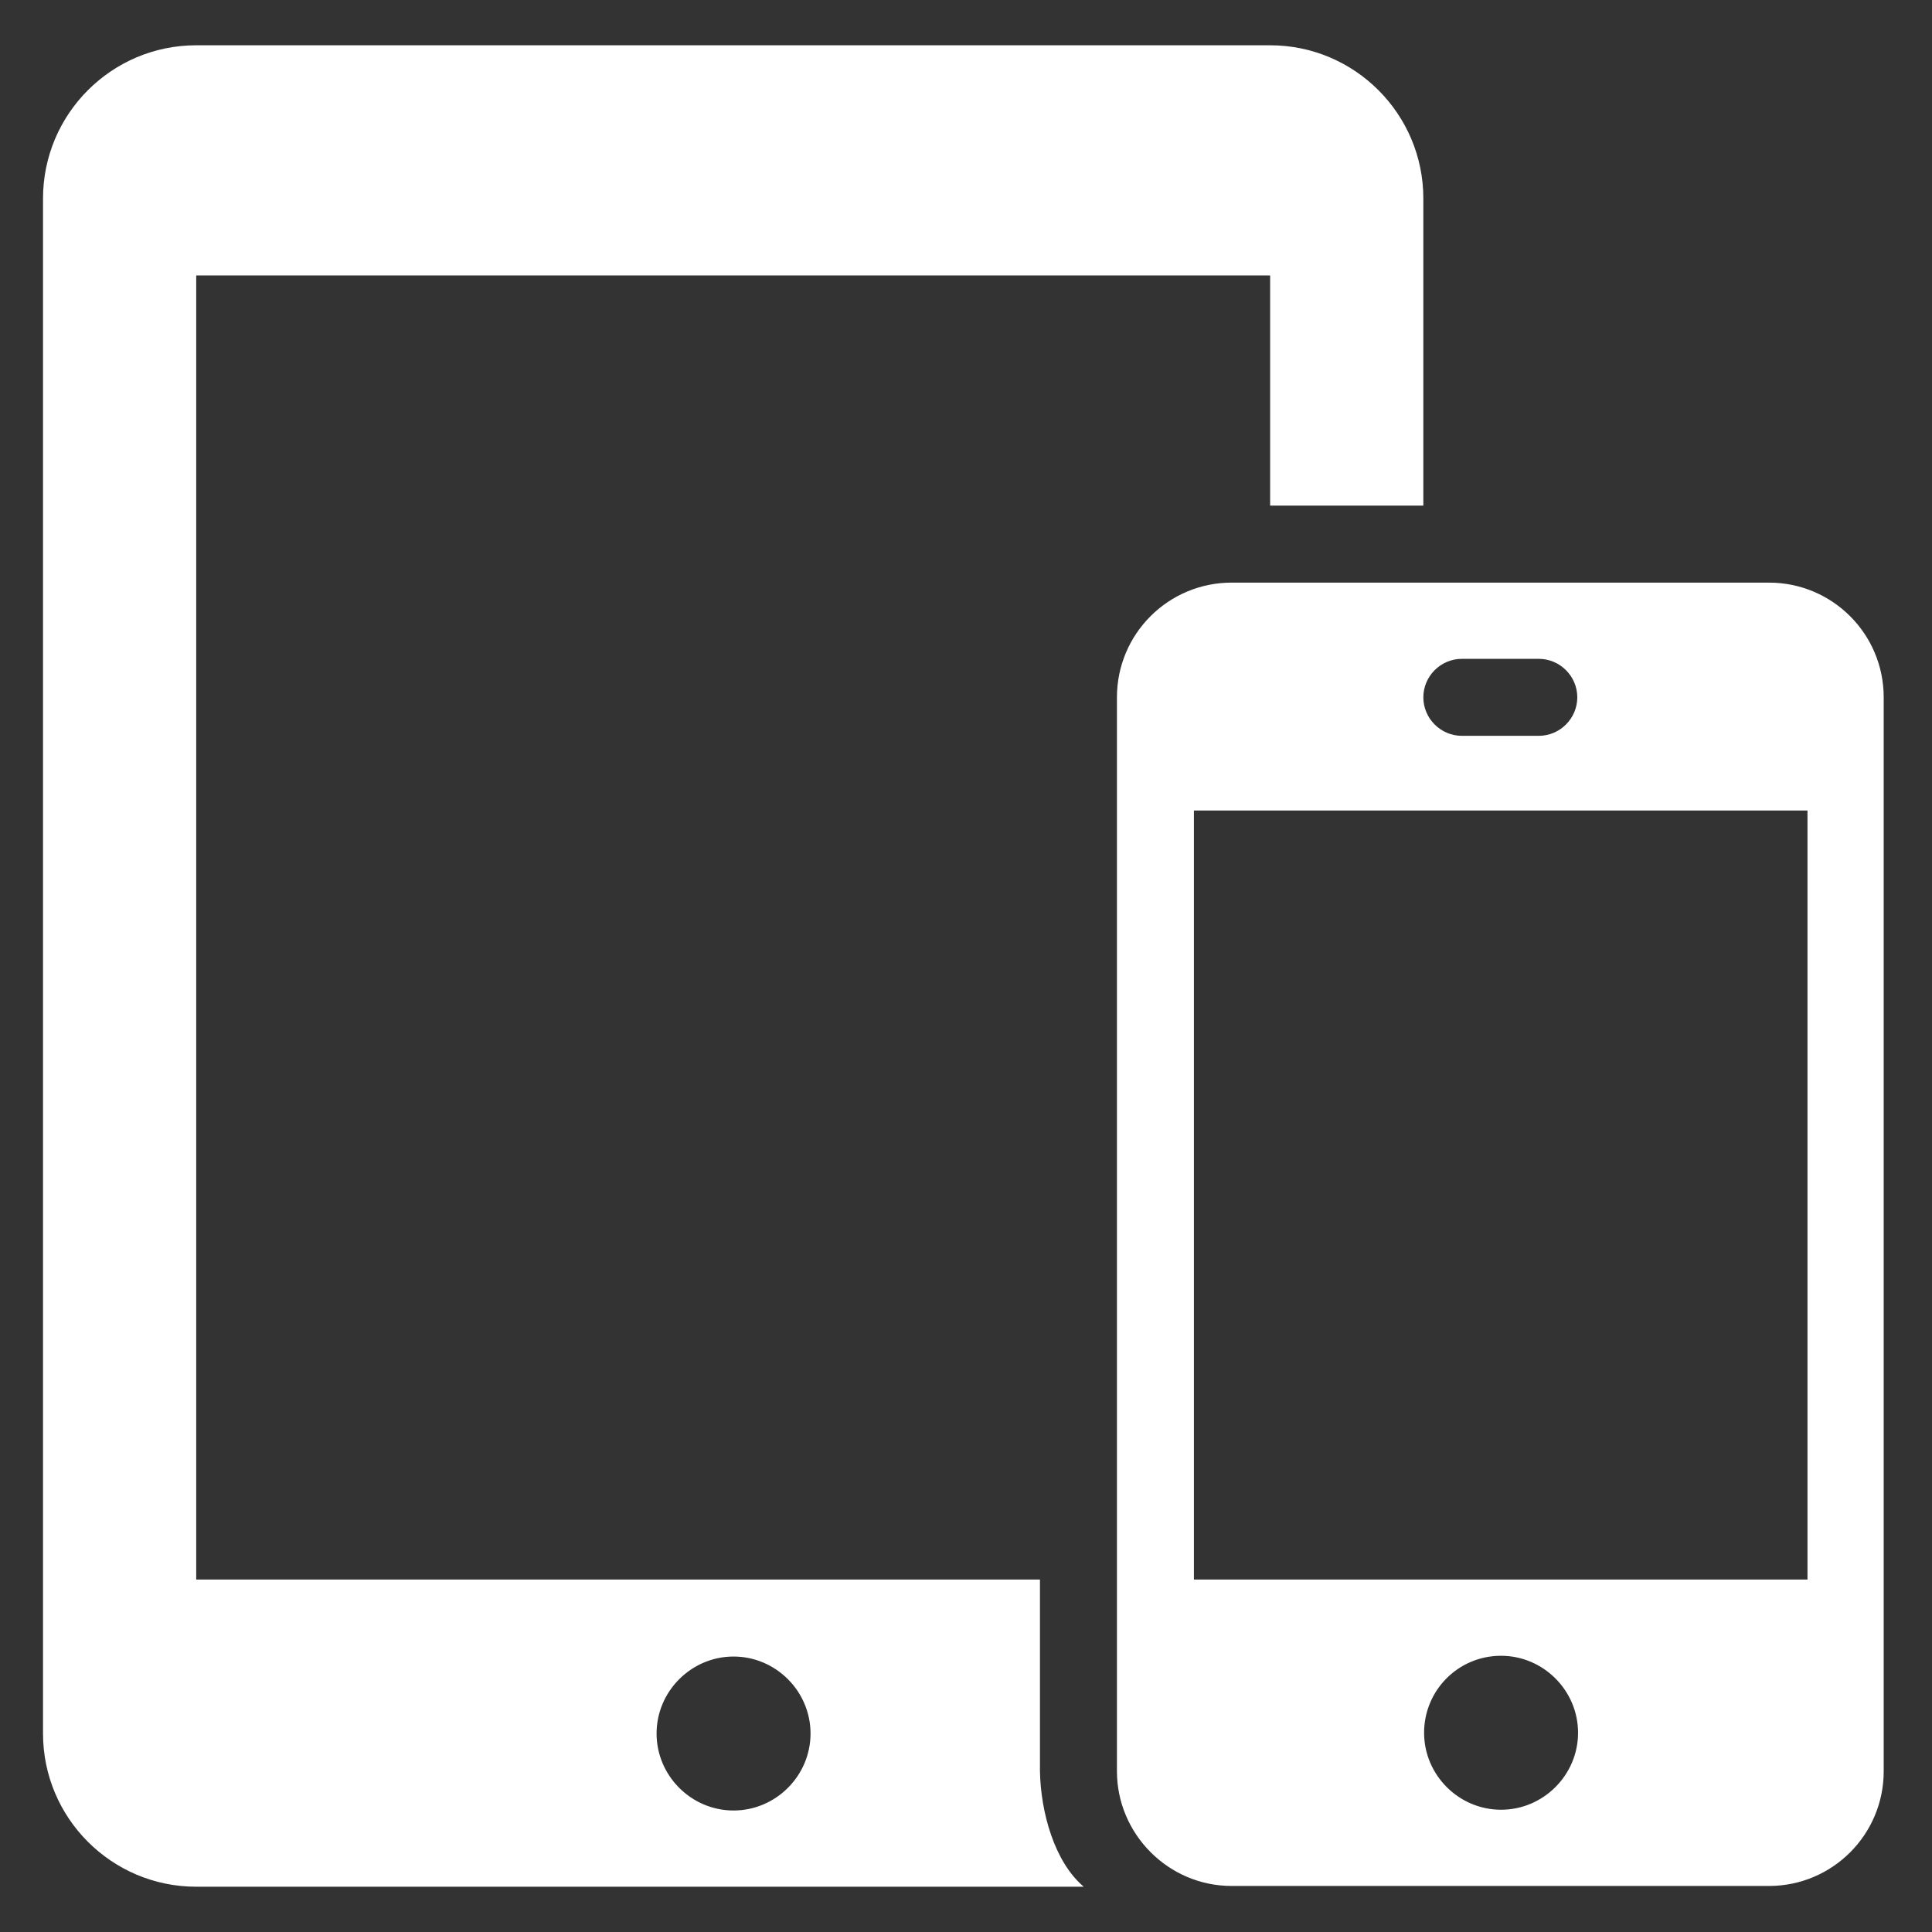
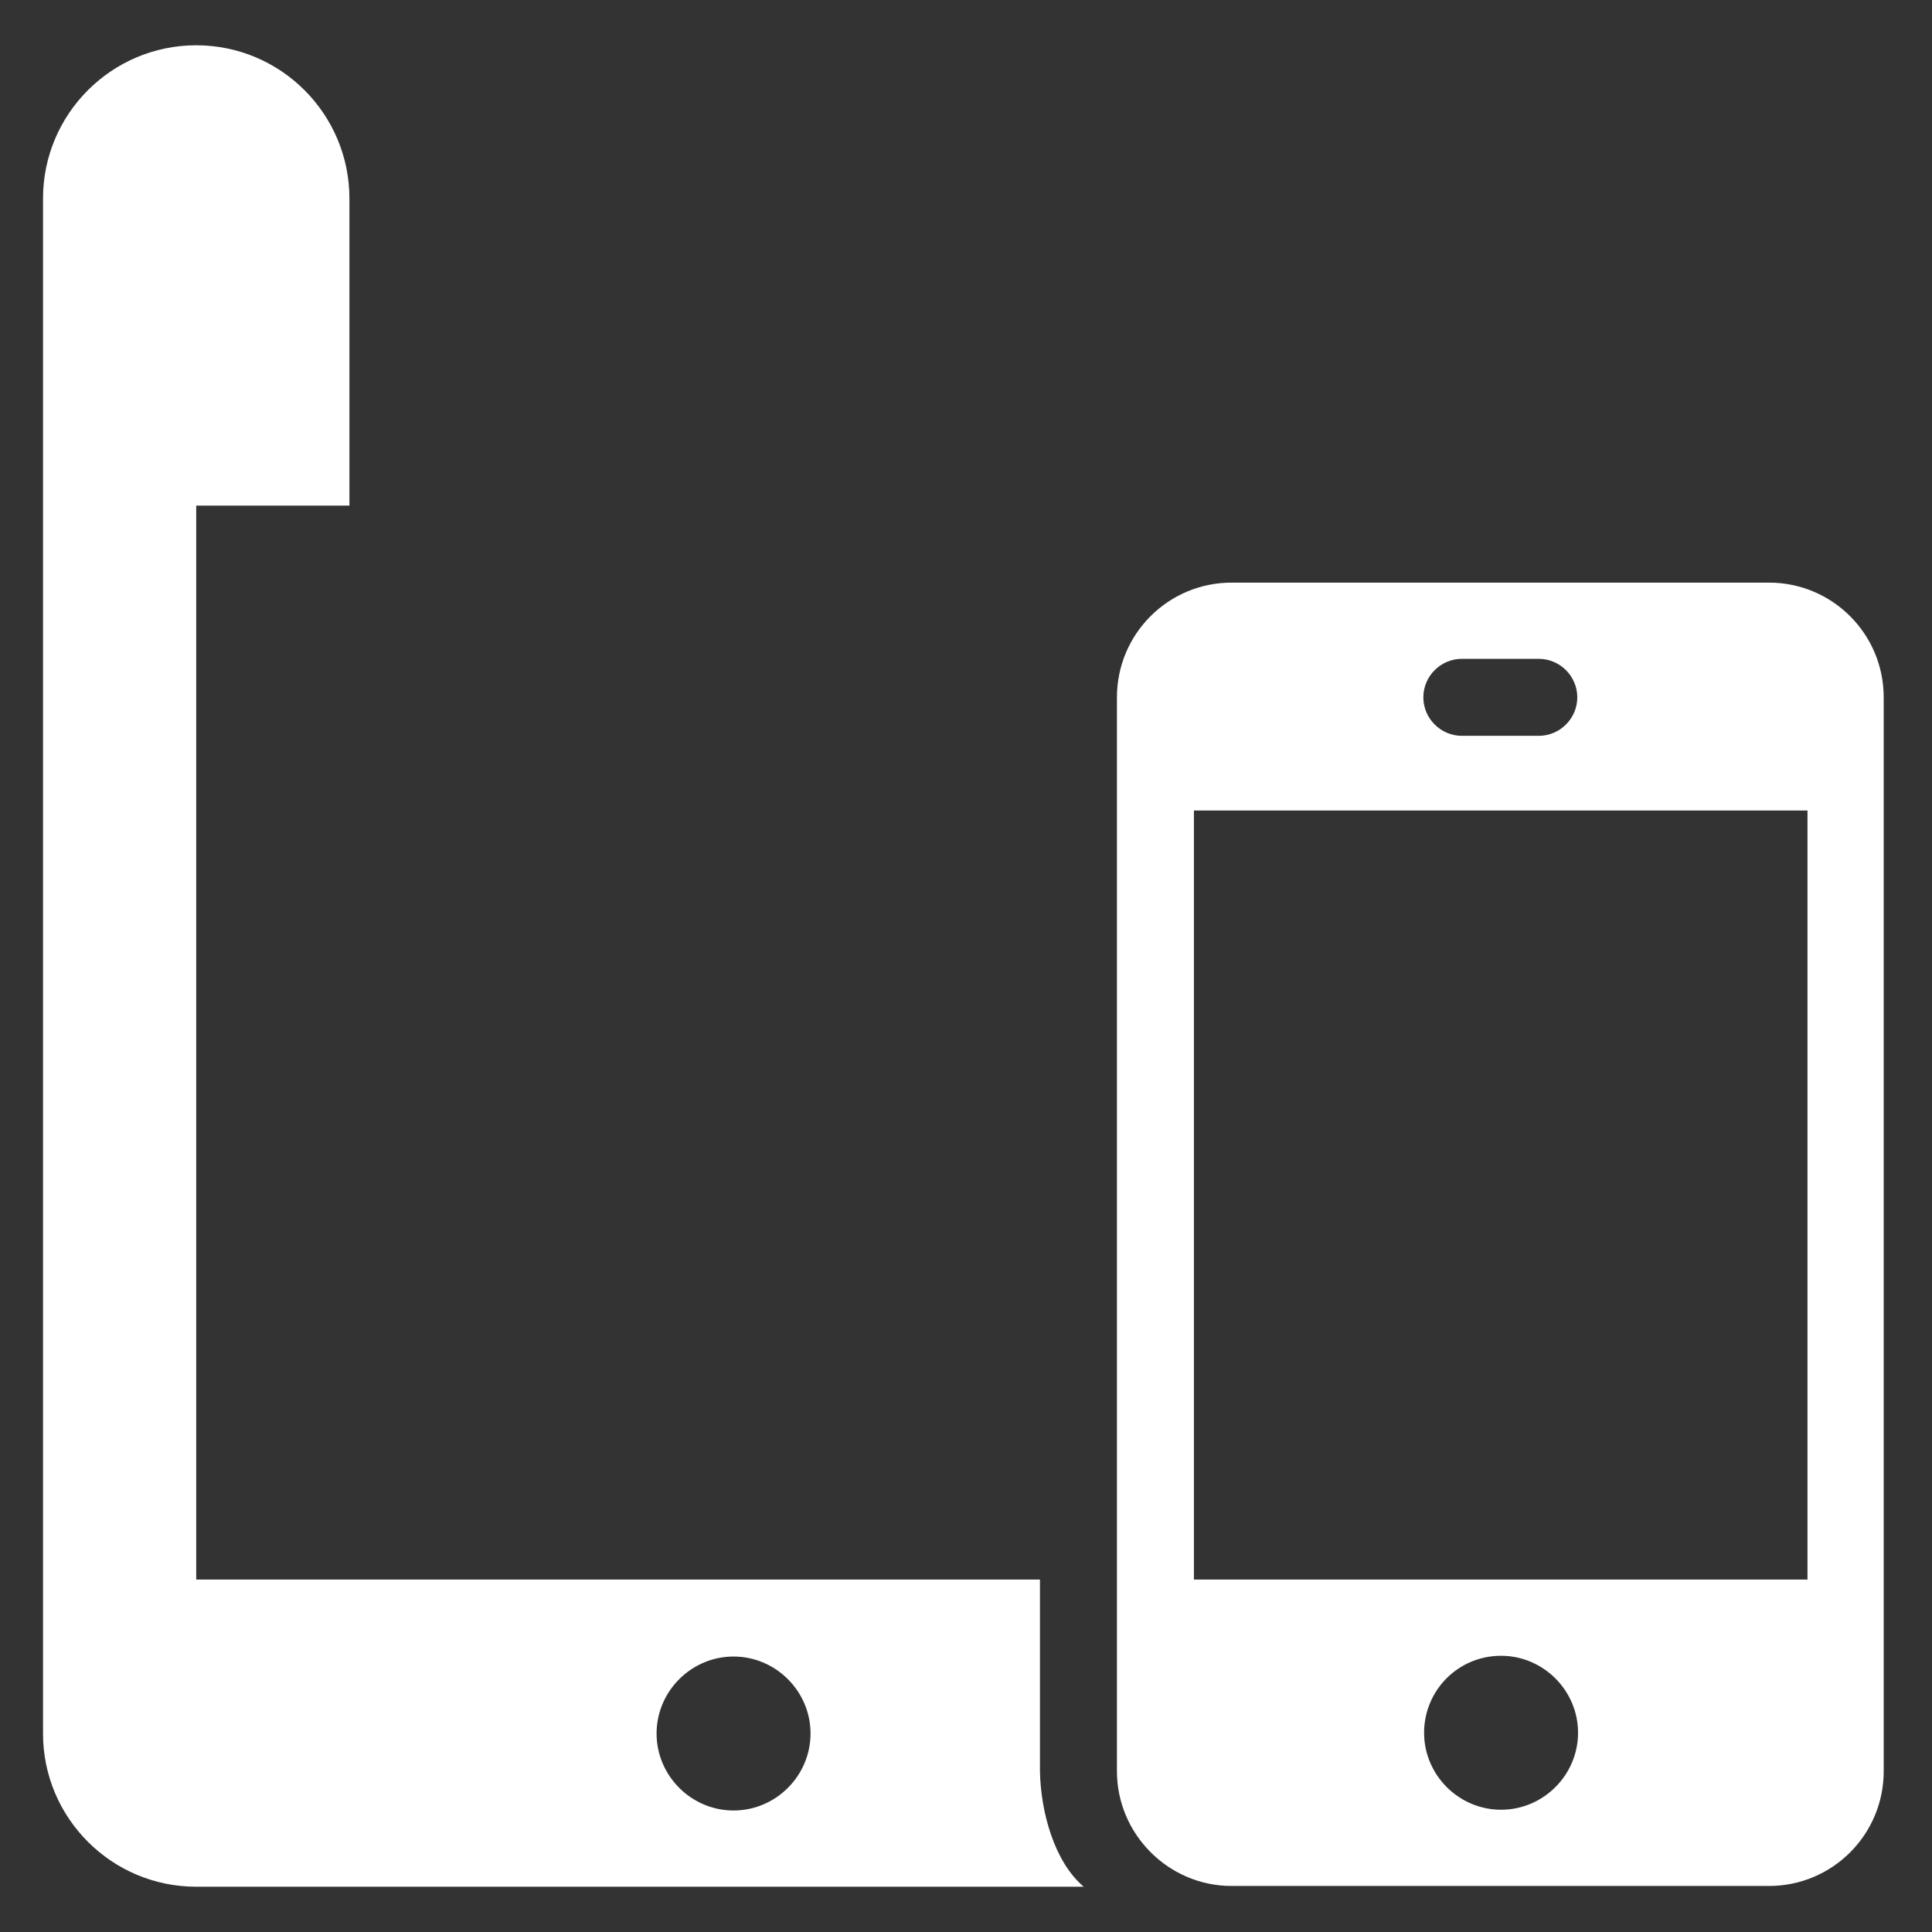
<svg xmlns="http://www.w3.org/2000/svg" version="1.1" id="Capa_1" x="0px" y="0px" viewBox="0 0 256 256" style="enable-background:new 0 0 256 256;" xml:space="preserve">
  <rect x="0" y="0" width="256" height="256" fill="#333333" stroke="none" />
  <style type="text/css">
	.st0{fill-rule:evenodd;clip-rule:evenodd;fill:#FFFFFF;}
</style>
-   <path class="st0" d="M143.6,250H26c-11.2,0-20.3-9.1-20.3-20.3V26.3C5.7,15.1,14.8,6,26,6h142.3c11.2,0,20.3,9.1,20.3,20.3V67h-20.3  V36.5H26v172.8h111.8v25.4C137.9,240.1,139.7,246.7,143.6,250z M234.4,77.2c8.4,0,15.2,6.8,15.2,15.2v142.3  c0,8.4-6.8,15.2-15.2,15.2h-71.2c-8.4,0-15.2-6.9-15.2-15.2V92.4c0-8.4,6.8-15.2,15.2-15.2H234.4z M97.2,219.5  c5.6,0,10.2,4.6,10.2,10.2s-4.6,10.2-10.2,10.2S87,235.3,87,229.7S91.6,219.5,97.2,219.5z M198.9,239.8c-5.6,0-10.2-4.6-10.2-10.2  s4.5-10.2,10.2-10.2c5.6,0,10.2,4.6,10.2,10.2S204.5,239.8,198.9,239.8z M239.5,209.3V107.4h-81.3v101.9H239.5z M203.9,97.5  c2.8,0,5.1-2.3,5.1-5.1s-2.3-5.1-5.1-5.1h-10.2c-2.8,0-5.1,2.3-5.1,5.1s2.3,5.1,5.1,5.1H203.9z" />
+   <path class="st0" d="M143.6,250H26c-11.2,0-20.3-9.1-20.3-20.3V26.3C5.7,15.1,14.8,6,26,6c11.2,0,20.3,9.1,20.3,20.3V67h-20.3  V36.5H26v172.8h111.8v25.4C137.9,240.1,139.7,246.7,143.6,250z M234.4,77.2c8.4,0,15.2,6.8,15.2,15.2v142.3  c0,8.4-6.8,15.2-15.2,15.2h-71.2c-8.4,0-15.2-6.9-15.2-15.2V92.4c0-8.4,6.8-15.2,15.2-15.2H234.4z M97.2,219.5  c5.6,0,10.2,4.6,10.2,10.2s-4.6,10.2-10.2,10.2S87,235.3,87,229.7S91.6,219.5,97.2,219.5z M198.9,239.8c-5.6,0-10.2-4.6-10.2-10.2  s4.5-10.2,10.2-10.2c5.6,0,10.2,4.6,10.2,10.2S204.5,239.8,198.9,239.8z M239.5,209.3V107.4h-81.3v101.9H239.5z M203.9,97.5  c2.8,0,5.1-2.3,5.1-5.1s-2.3-5.1-5.1-5.1h-10.2c-2.8,0-5.1,2.3-5.1,5.1s2.3,5.1,5.1,5.1H203.9z" />
</svg>